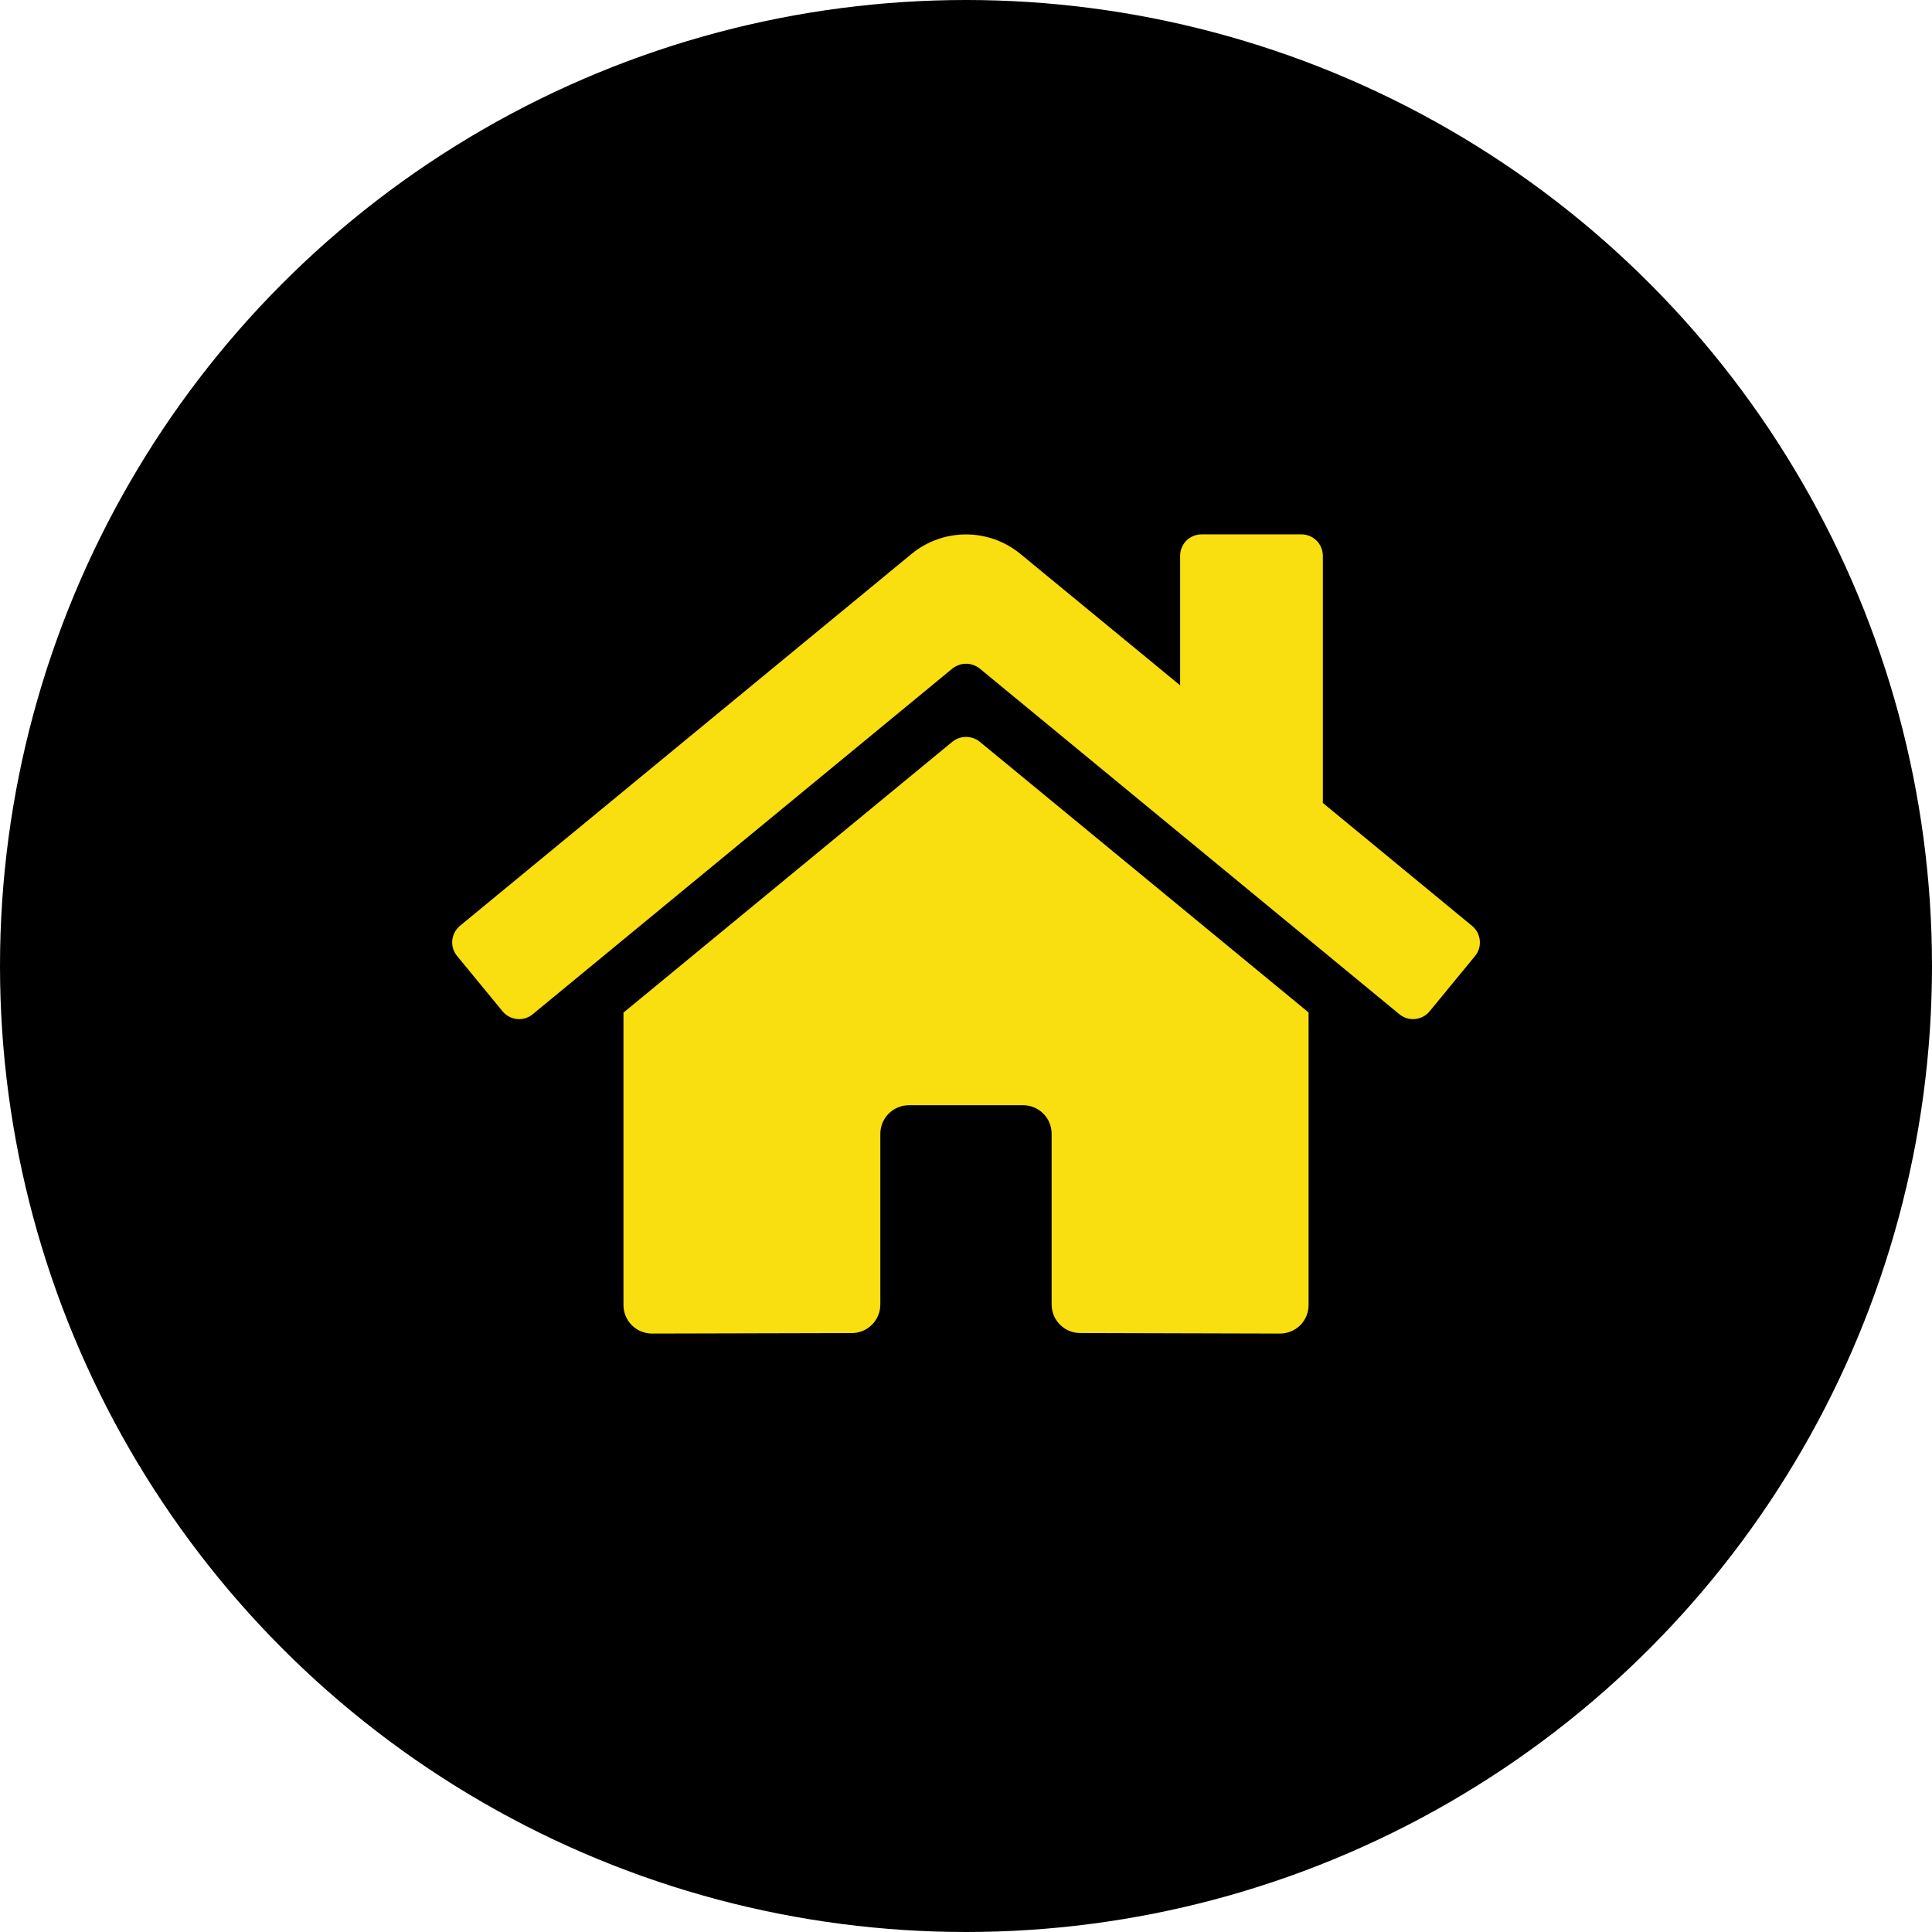
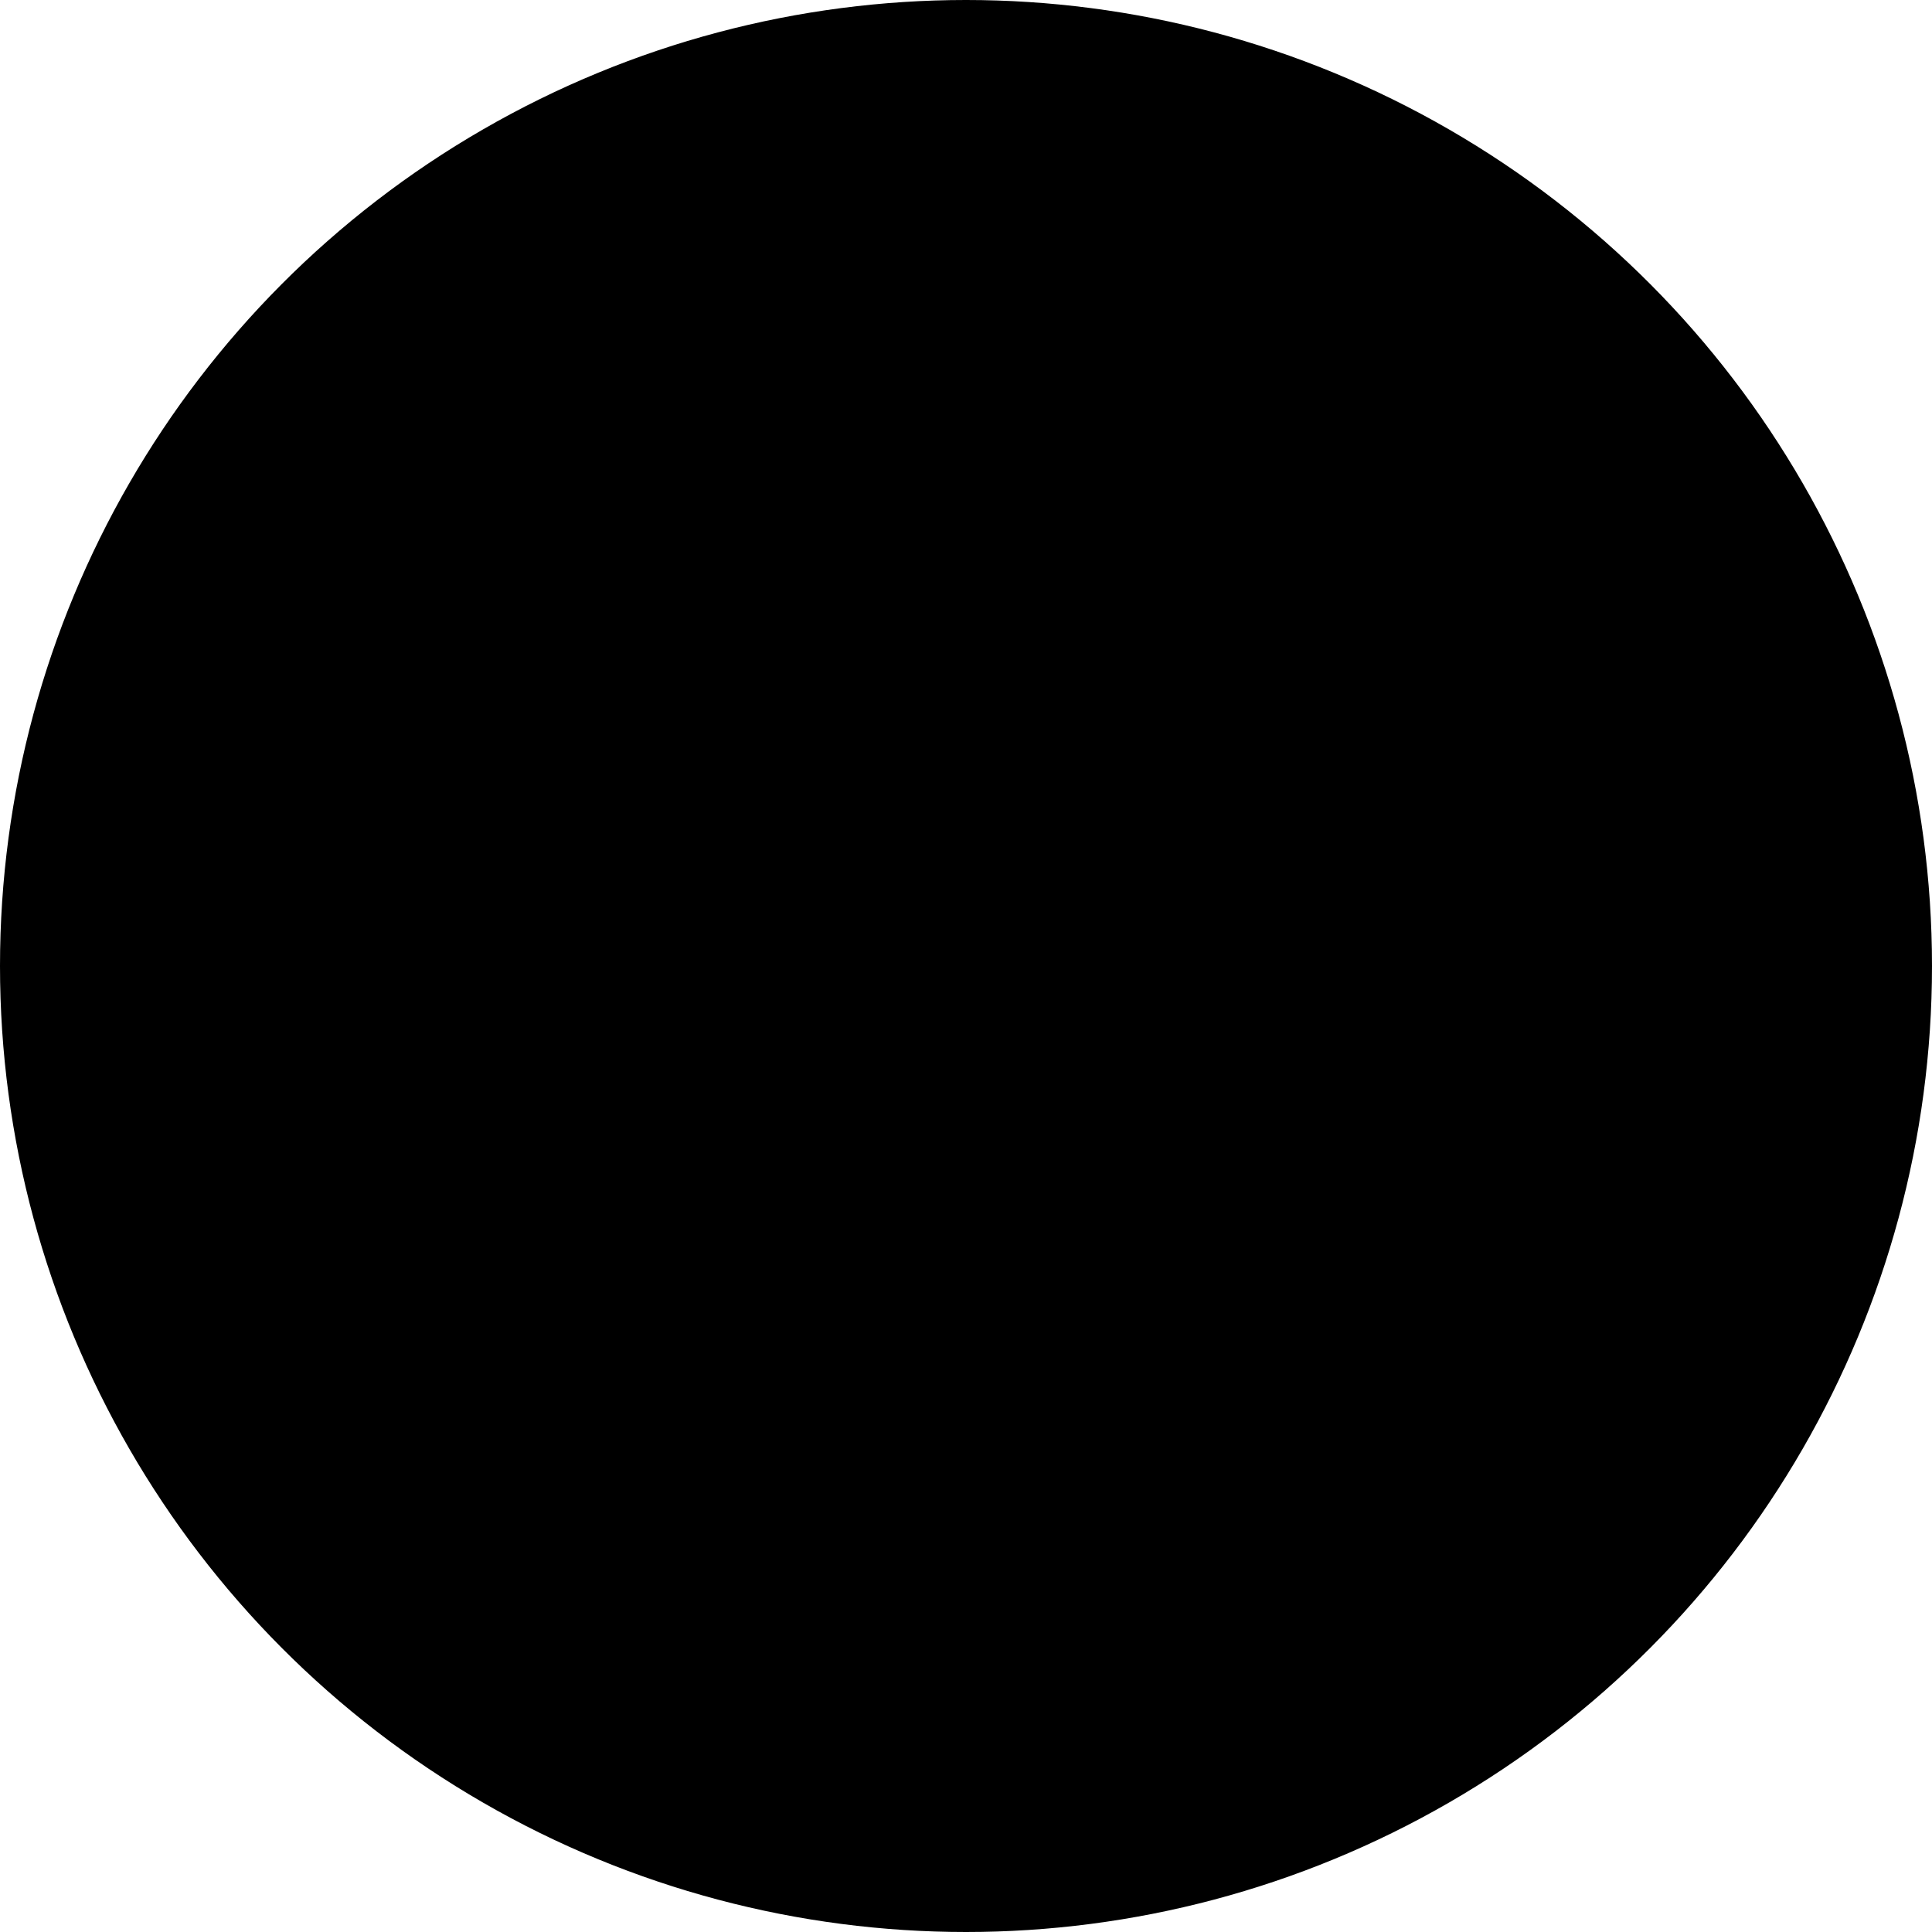
<svg xmlns="http://www.w3.org/2000/svg" width="47" height="47" viewBox="0 0 47 47" fill="none">
  <circle cx="23.5" cy="23.5" r="23" fill="black" stroke="black" />
-   <path d="M23.169 18.044L15.167 24.634V31.748C15.167 31.932 15.241 32.109 15.371 32.239C15.501 32.369 15.678 32.442 15.862 32.442L20.726 32.43C20.909 32.429 21.085 32.355 21.214 32.225C21.344 32.095 21.416 31.919 21.416 31.735V27.581C21.416 27.397 21.49 27.22 21.62 27.09C21.75 26.96 21.927 26.887 22.111 26.887H24.889C25.073 26.887 25.25 26.96 25.38 27.09C25.51 27.22 25.583 27.397 25.583 27.581V31.732C25.583 31.824 25.601 31.914 25.635 31.999C25.67 32.083 25.721 32.16 25.786 32.225C25.85 32.289 25.927 32.341 26.011 32.376C26.096 32.411 26.186 32.429 26.278 32.429L31.14 32.442C31.324 32.442 31.5 32.369 31.631 32.239C31.761 32.109 31.834 31.932 31.834 31.748V24.63L23.834 18.044C23.739 17.968 23.622 17.927 23.502 17.927C23.381 17.927 23.264 17.968 23.169 18.044ZM35.81 22.523L32.181 19.533V13.521C32.181 13.383 32.126 13.25 32.029 13.152C31.931 13.055 31.799 13 31.66 13H29.23C29.092 13 28.959 13.055 28.861 13.152C28.764 13.25 28.709 13.383 28.709 13.521V16.672L24.823 13.475C24.45 13.168 23.982 13.001 23.499 13.001C23.016 13.001 22.549 13.168 22.176 13.475L11.189 22.523C11.136 22.567 11.093 22.621 11.061 22.681C11.029 22.741 11.009 22.808 11.002 22.876C10.996 22.944 11.003 23.013 11.023 23.078C11.043 23.143 11.076 23.204 11.12 23.257L12.226 24.602C12.27 24.655 12.323 24.699 12.384 24.731C12.444 24.764 12.511 24.784 12.579 24.79C12.647 24.797 12.716 24.79 12.781 24.77C12.847 24.75 12.908 24.717 12.96 24.673L23.169 16.264C23.264 16.189 23.381 16.147 23.502 16.147C23.622 16.147 23.739 16.189 23.834 16.264L34.043 24.673C34.096 24.717 34.157 24.75 34.222 24.77C34.288 24.79 34.356 24.797 34.424 24.79C34.492 24.784 34.559 24.764 34.619 24.732C34.679 24.7 34.733 24.657 34.777 24.604L35.883 23.258C35.927 23.205 35.96 23.144 35.98 23.078C35.999 23.013 36.006 22.944 35.999 22.875C35.992 22.807 35.972 22.741 35.94 22.68C35.907 22.62 35.863 22.567 35.81 22.523Z" fill="#F9DE10" />
</svg>